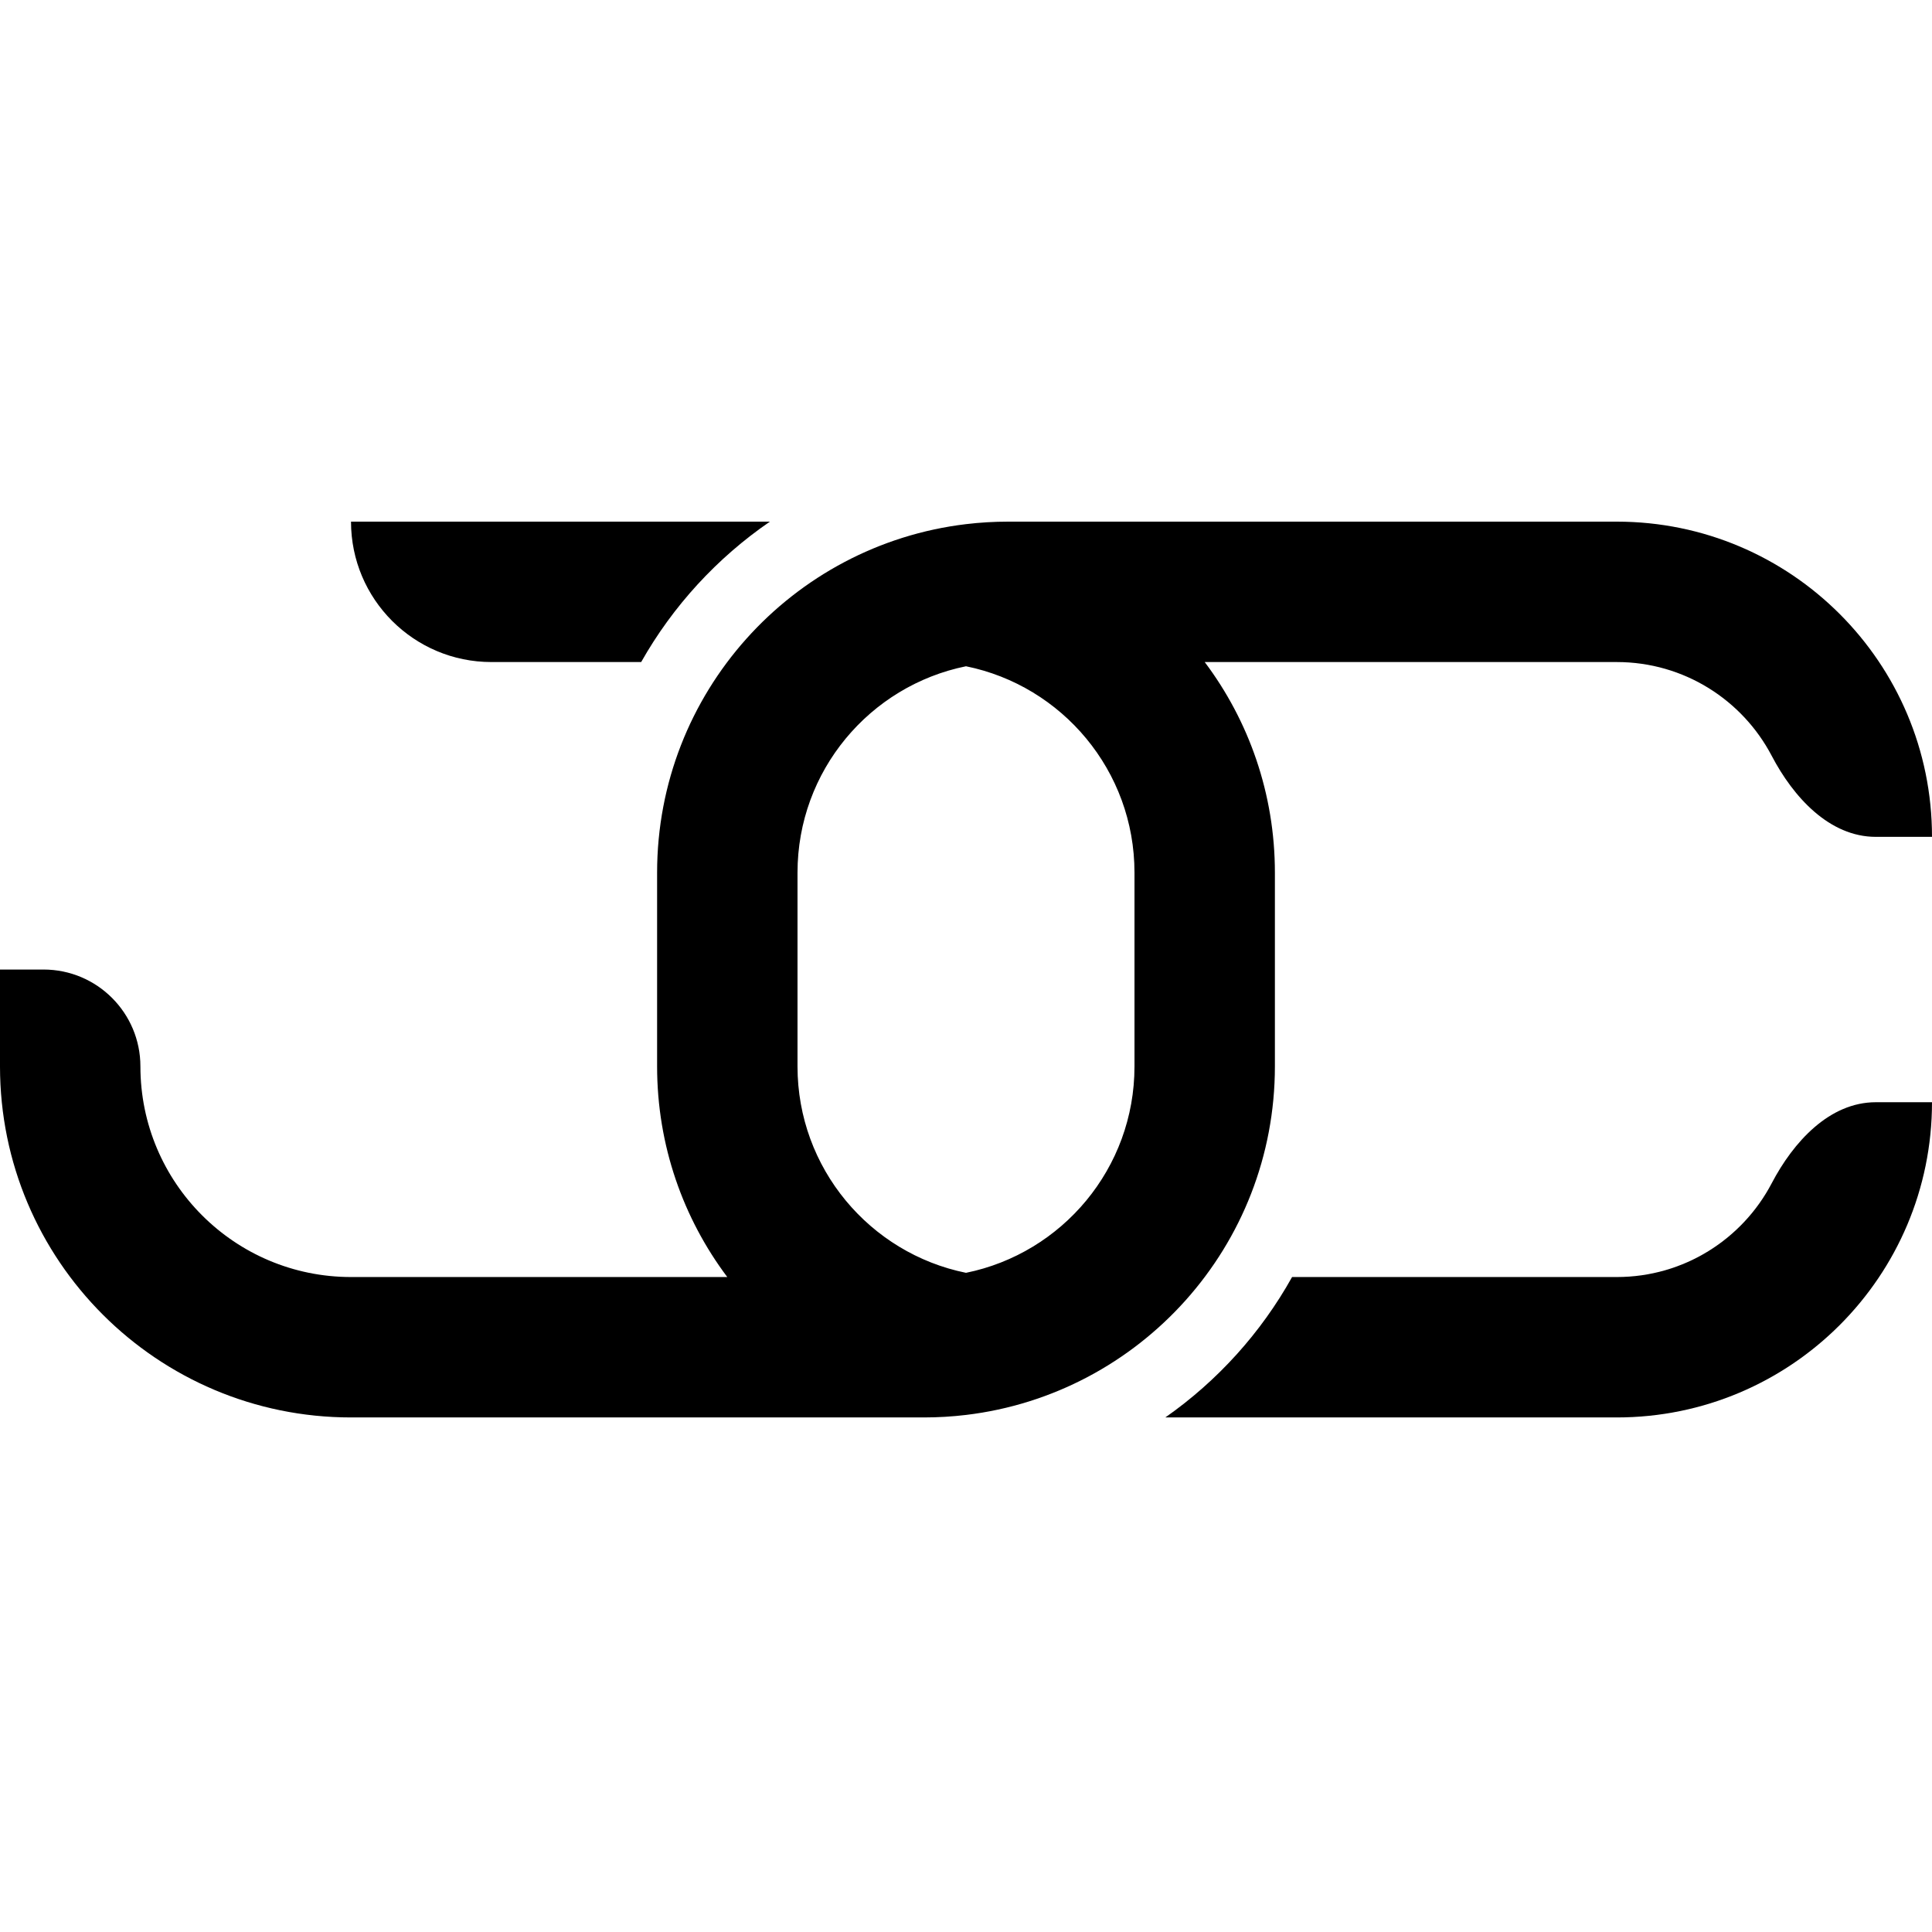
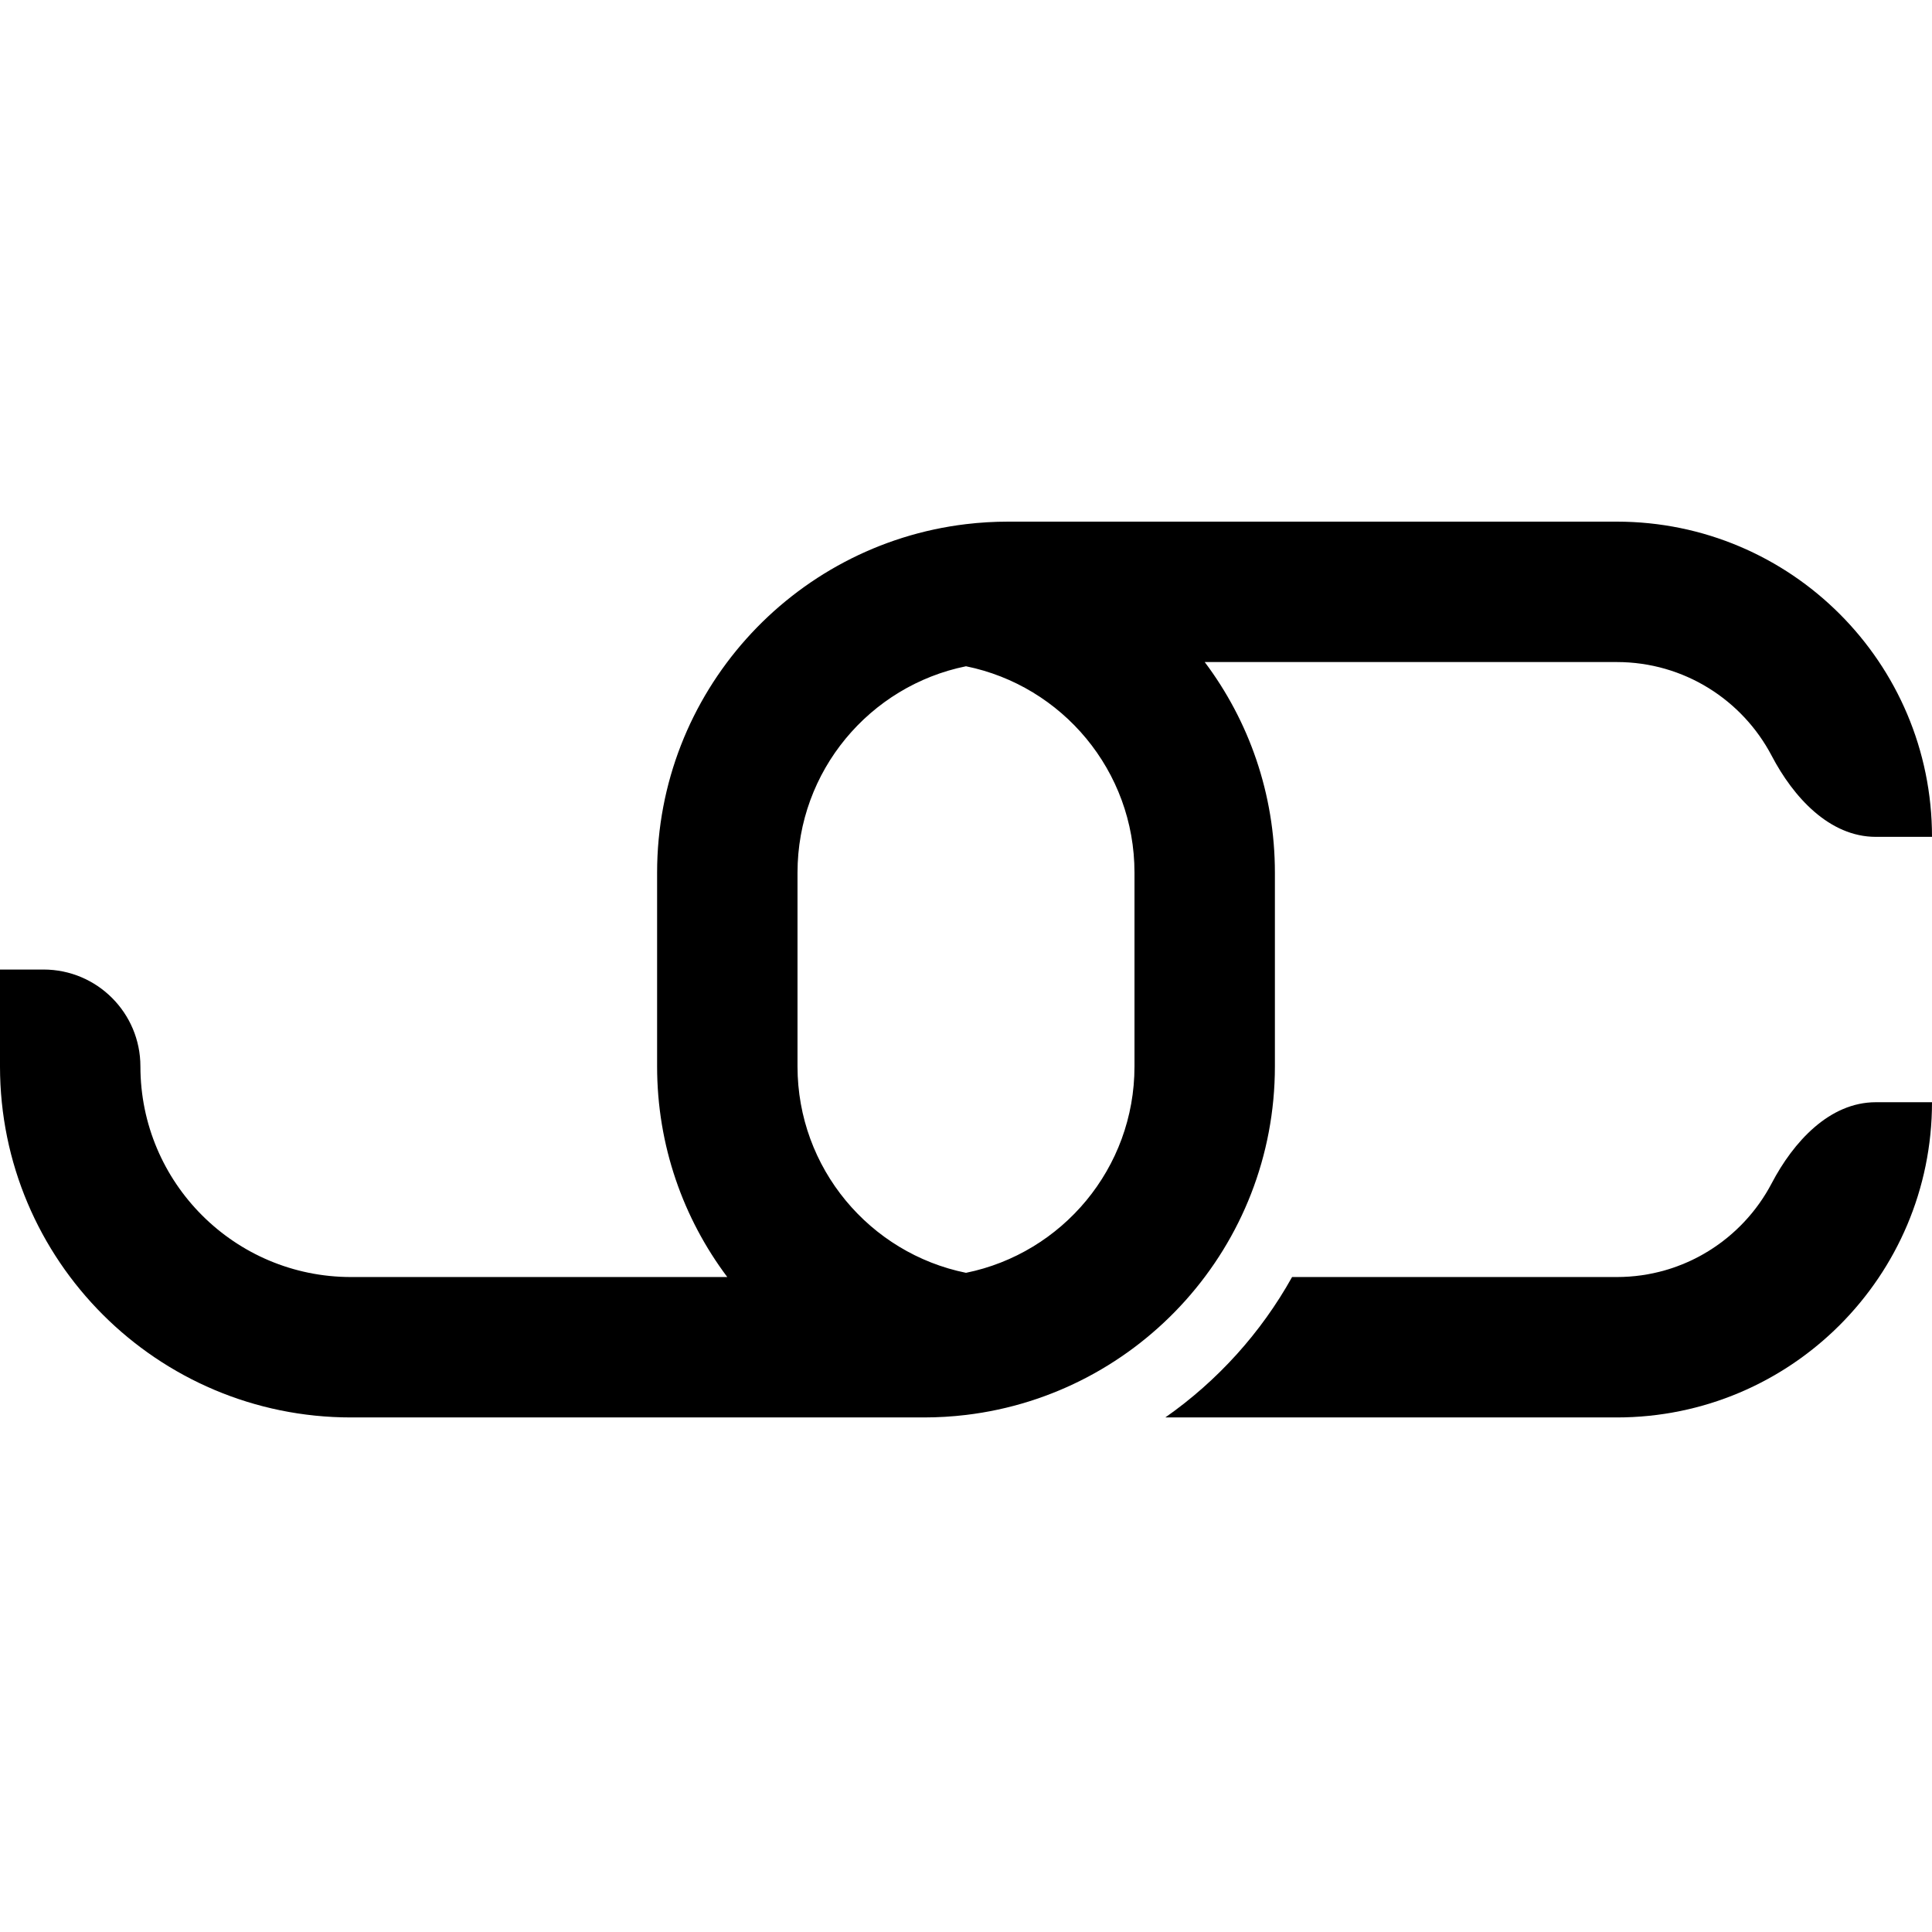
<svg xmlns="http://www.w3.org/2000/svg" viewBox="0 0 200 200" fill="none">
  <path fill-rule="evenodd" clip-rule="evenodd" d="M100 54.259C81.987 56.413 68.023 71.744 68.023 90.337V110.395C68.023 118.576 70.726 126.125 75.288 132.198H36.337C24.296 132.198 14.535 122.436 14.535 110.395C14.535 104.856 10.045 100.366 4.506 100.366H0V110.395C0 130.464 16.269 146.733 36.337 146.733H95.639C97.115 146.733 98.57 146.645 100 146.474C118.013 144.319 131.977 128.988 131.977 110.395V90.337C131.977 82.157 129.274 74.608 124.712 68.535H167.369C174.336 68.535 180.383 72.472 183.407 78.242C185.643 82.508 189.37 86.631 194.186 86.631H200C200 68.609 185.391 54 167.369 54H104.36C102.885 54 101.43 54.088 100 54.259ZM100 68.971C90.048 70.991 82.558 79.789 82.558 90.337V110.395C82.558 120.943 90.048 129.741 100 131.762C109.952 129.741 117.442 120.943 117.442 110.395V90.337C117.442 79.789 109.952 70.991 100 68.971Z" />
-   <path d="M36.337 54H79.698C74.225 57.759 69.653 62.733 66.374 68.535H50.872C42.845 68.535 36.337 62.027 36.337 54Z" />
  <path d="M120.634 146.733C126.032 142.952 130.533 137.98 133.756 132.198H167.369C174.336 132.198 180.383 128.261 183.407 122.49C185.643 118.224 189.37 114.102 194.186 114.102H200C200 132.123 185.391 146.733 167.369 146.733H120.634Z" />
  <style>
        path { fill: #000; }
        @media (prefers-color-scheme: dark) {
        path { fill: #FFF; }
        }
    </style>
</svg>